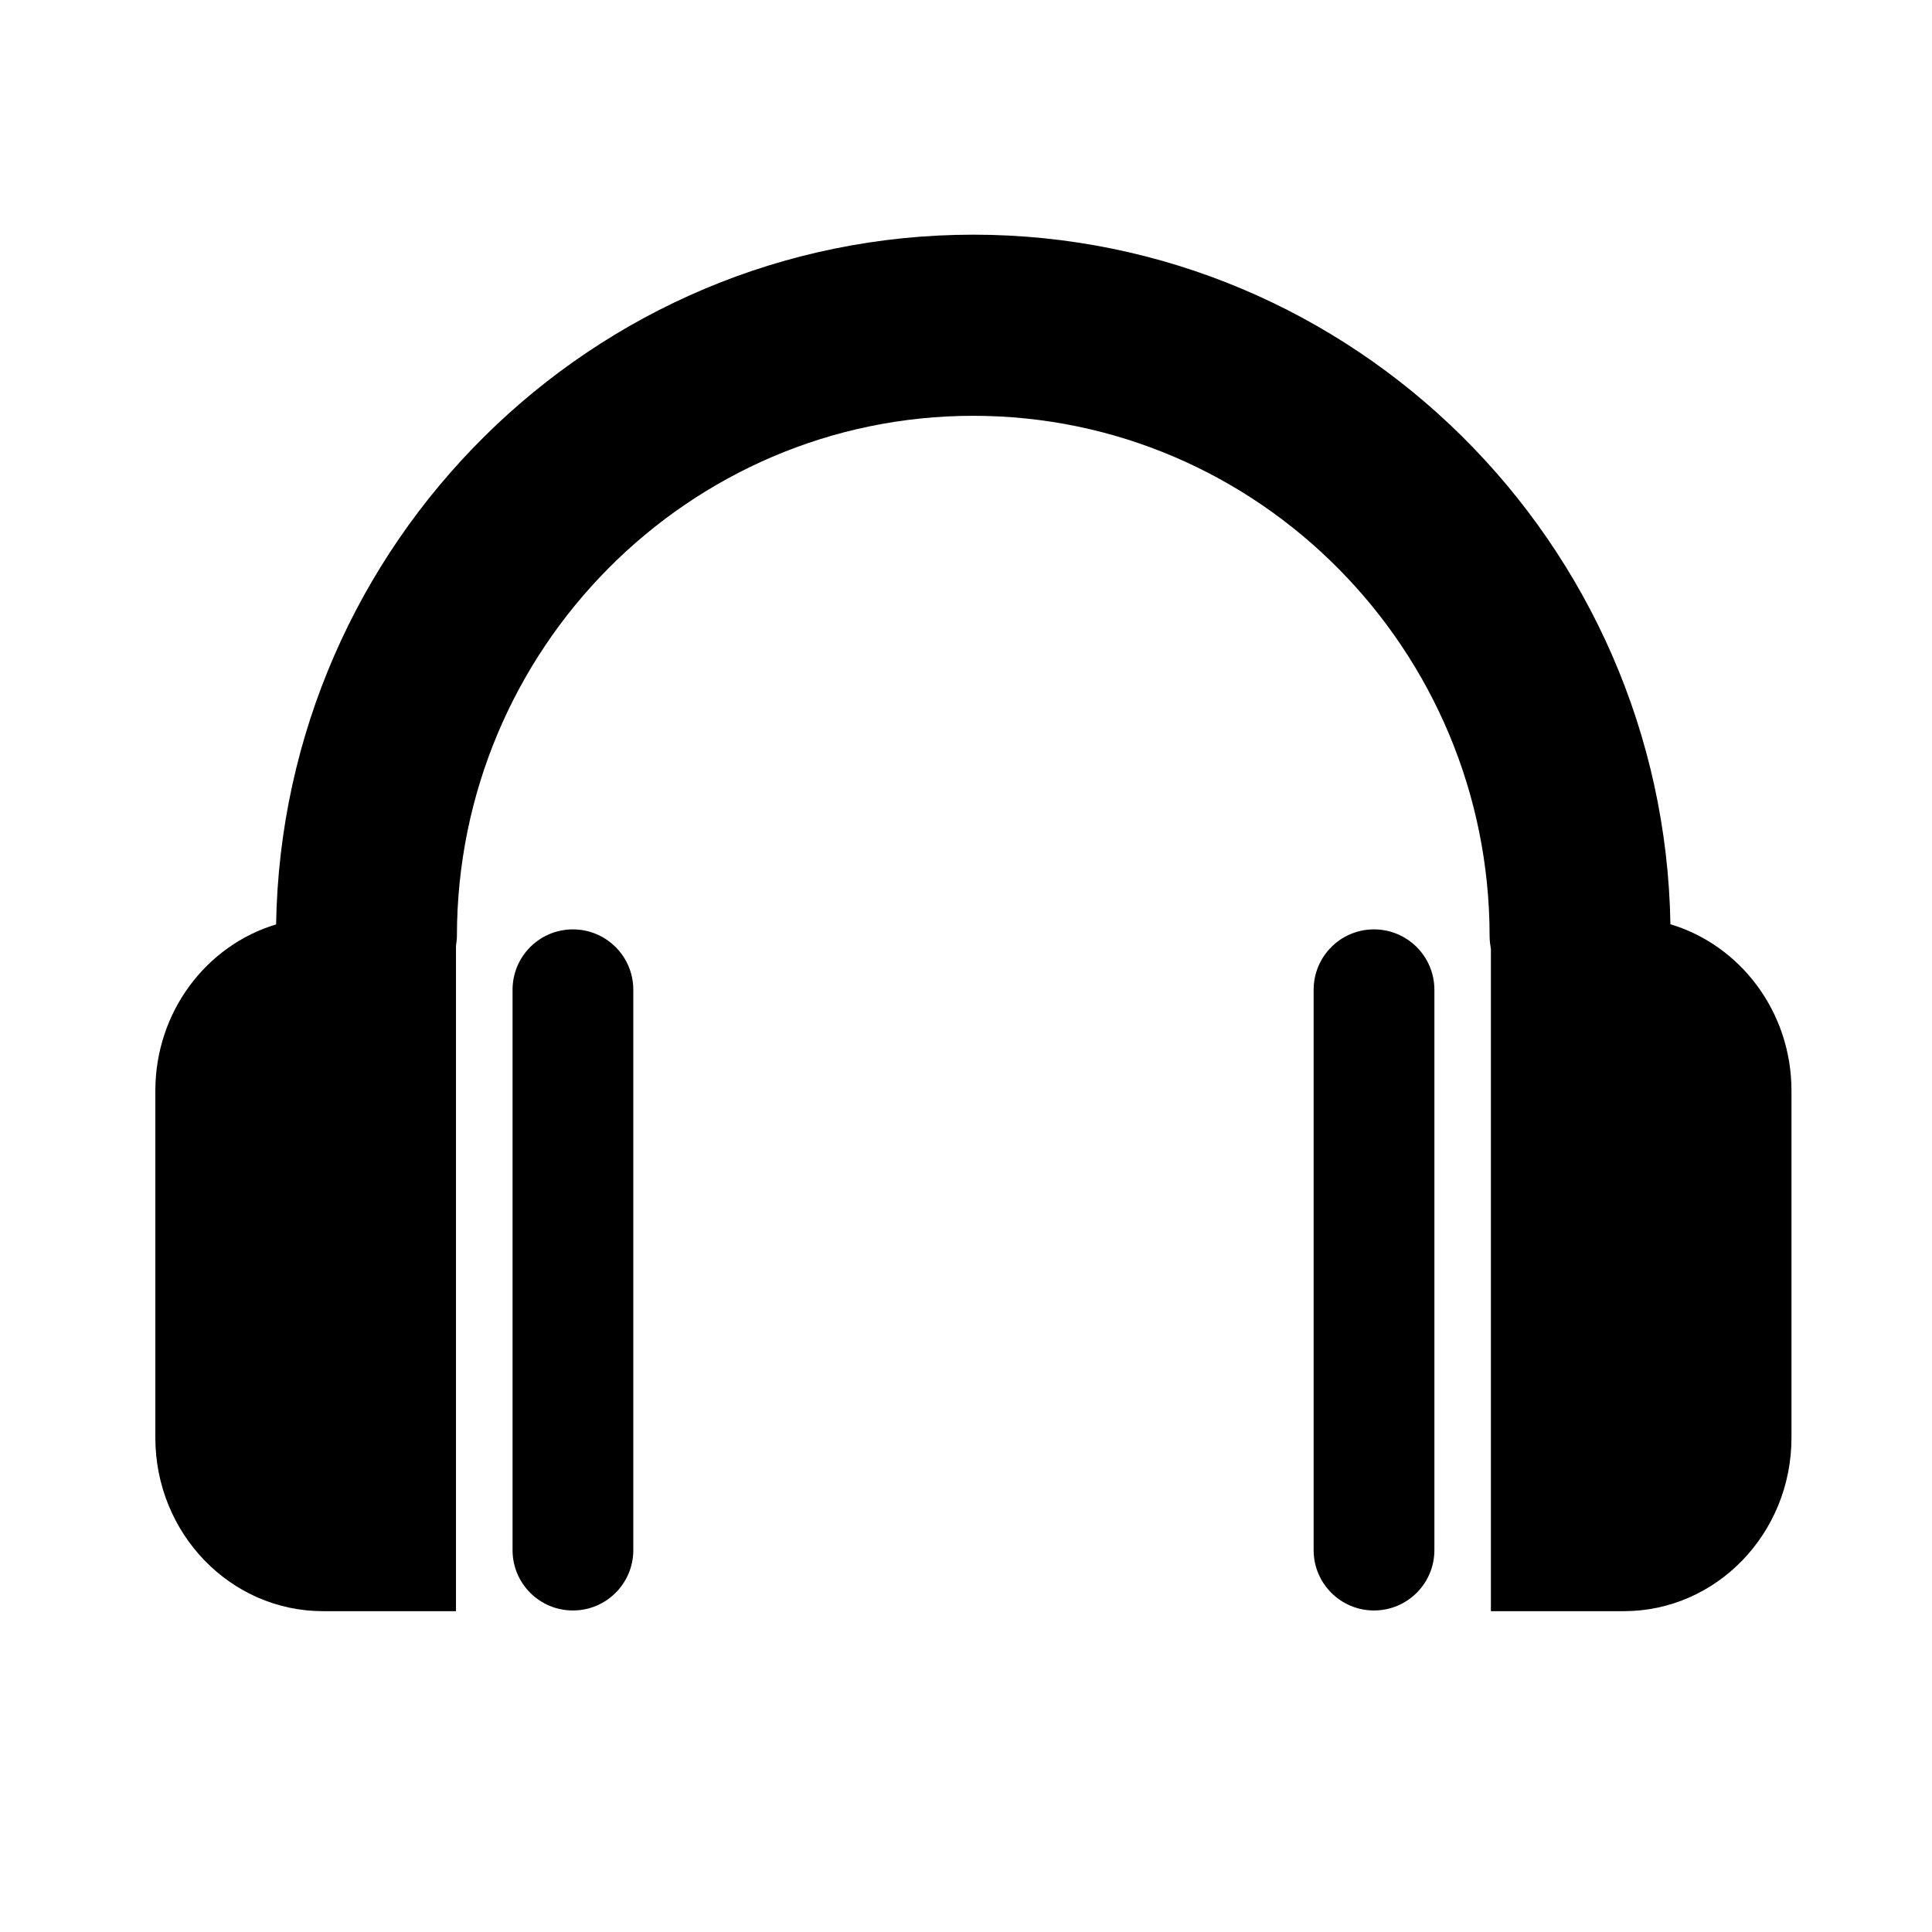
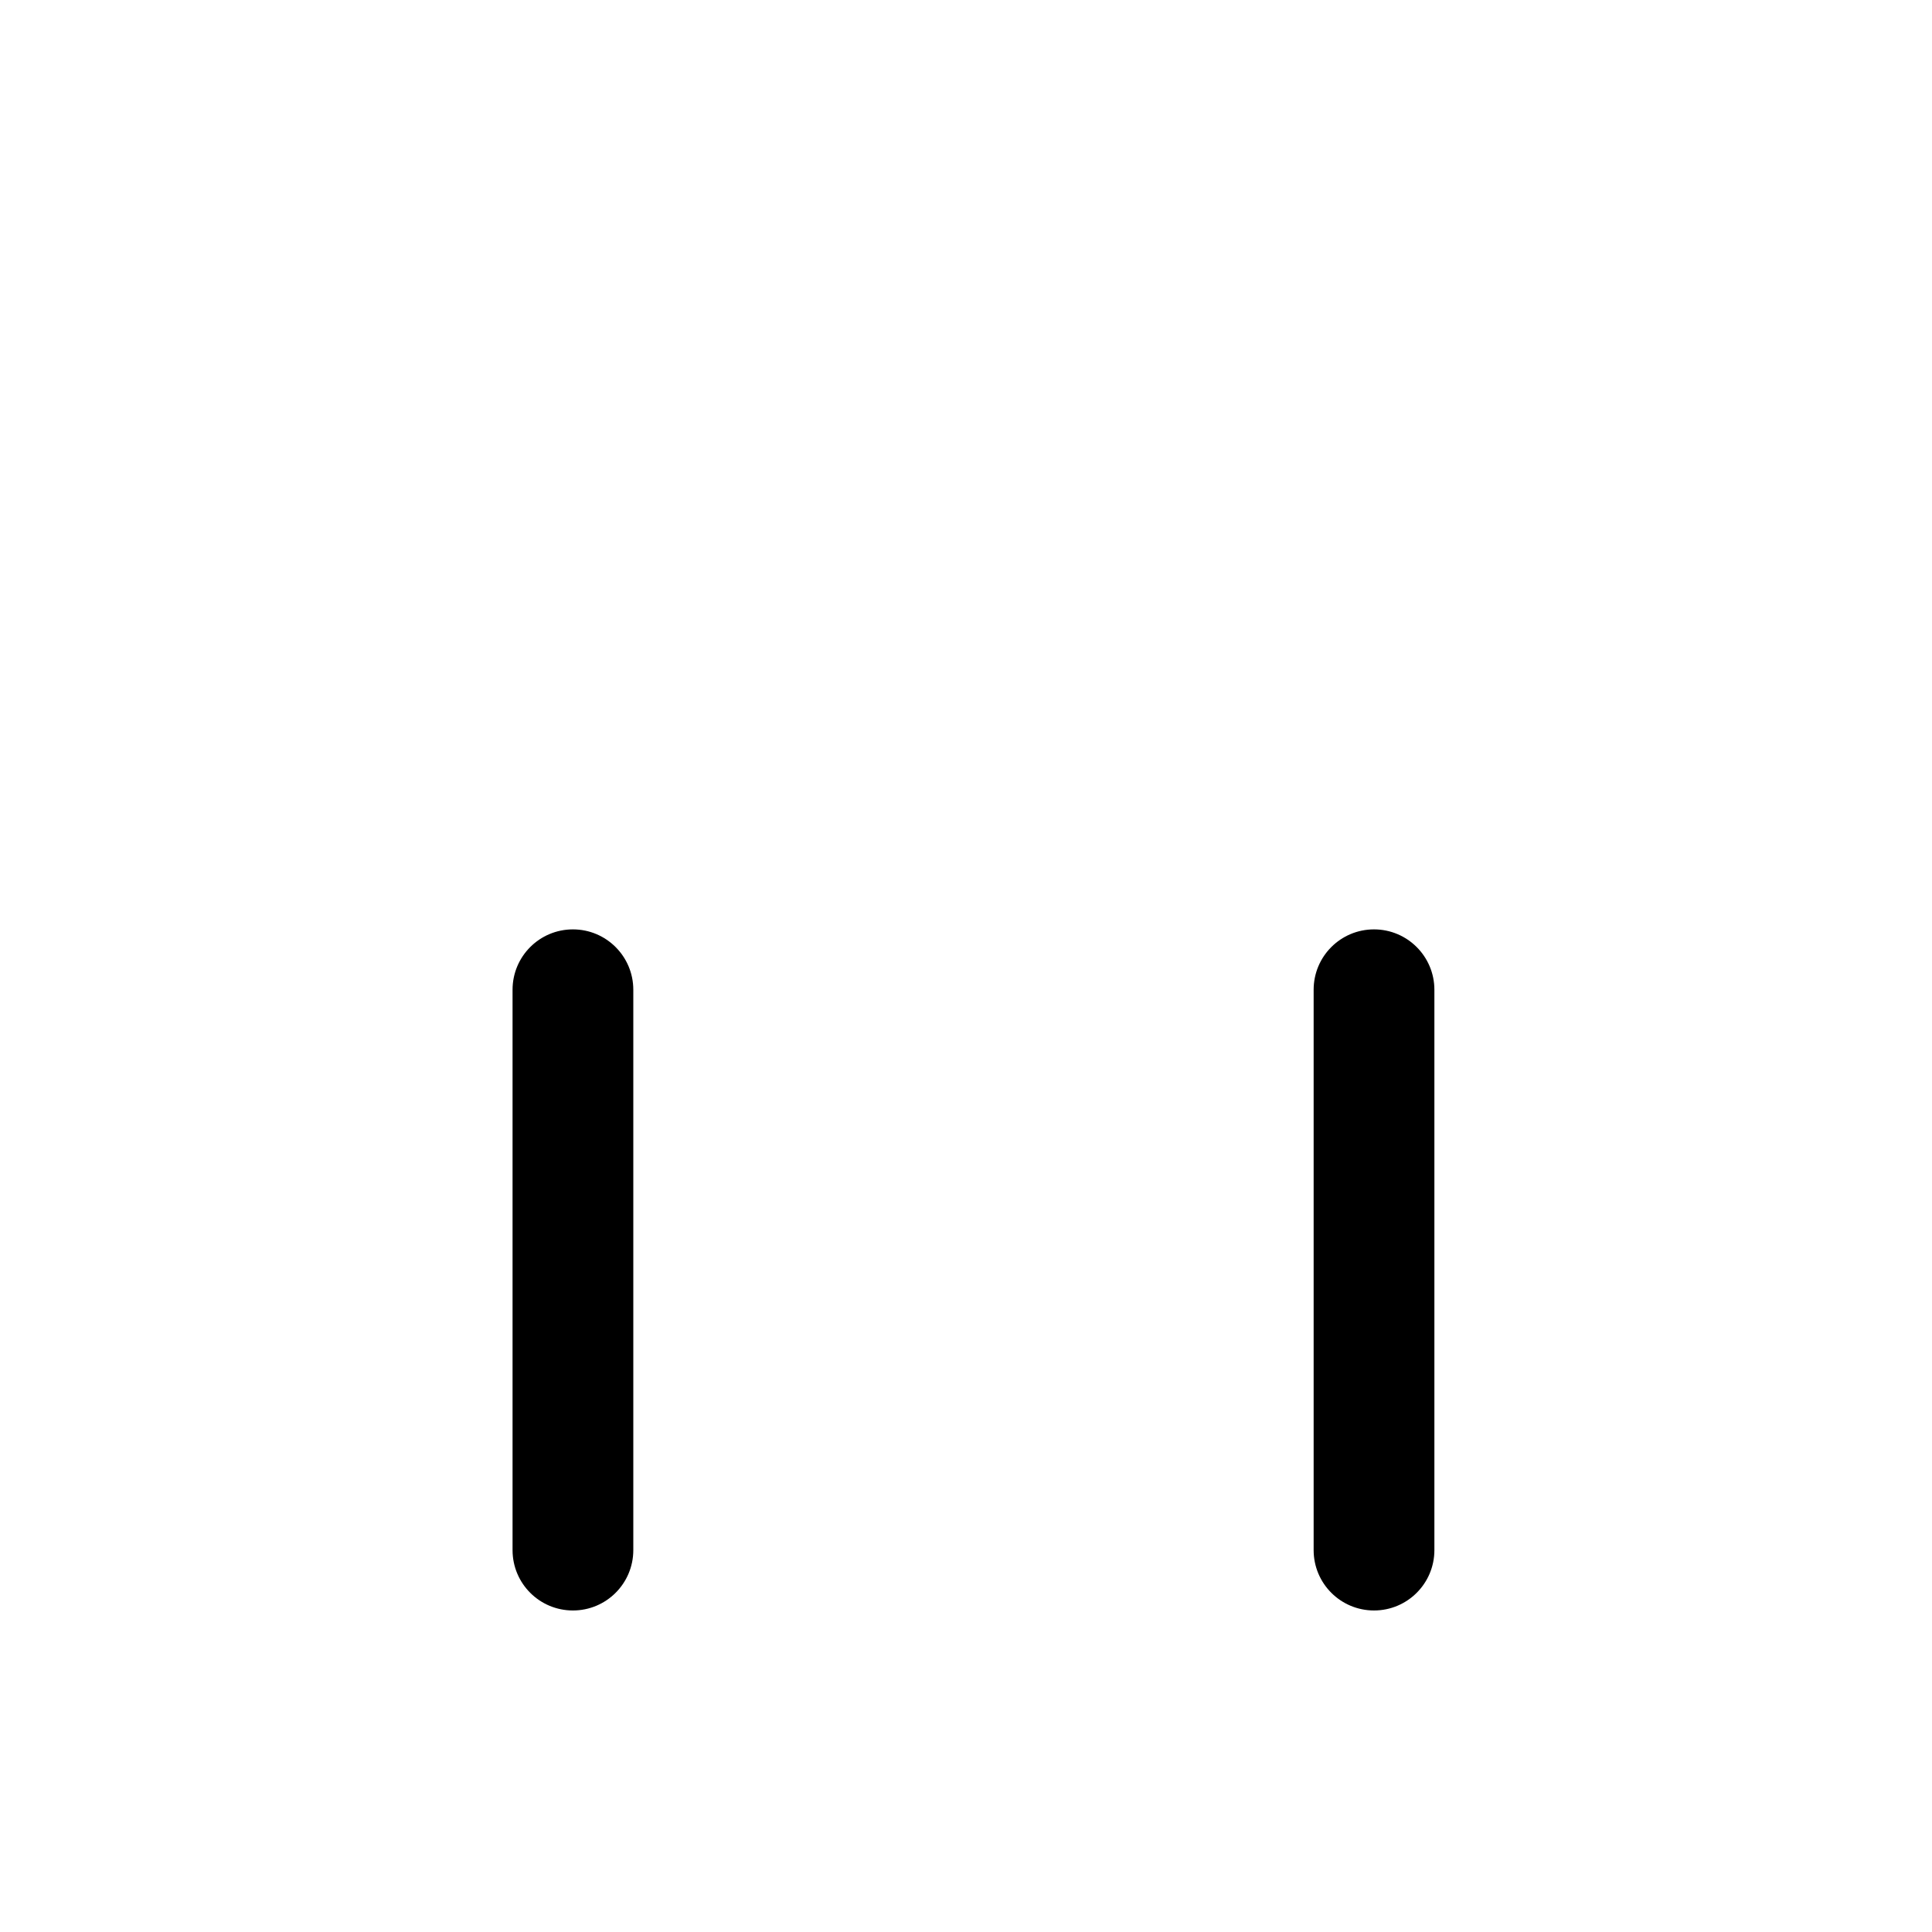
<svg xmlns="http://www.w3.org/2000/svg" version="1.1" id="Capa_1" x="0px" y="0px" width="64px" height="64px" viewBox="0 0 64 64" style="enable-background:new 0 0 64 64;" xml:space="preserve">
  <g>
    <path d="M16.979,32.787v18.562c0,1.106,0.894,2,2,2c1.104,0,2-0.894,2-2V32.787c0-1.104-0.896-2-2-2   C17.873,30.787,16.979,31.682,16.979,32.787z" />
-     <path d="M10.701,53.372h4.404V31.334c0.012-0.105,0.031-0.21,0.031-0.319c0-9.507,7.674-17.241,17.105-17.241   c9.43,0,17.104,7.734,17.104,17.241c0,0.146,0.021,0.286,0.043,0.427v21.93h4.404c3.066,0,5.553-2.573,5.553-5.746V36.134   c0-2.618-1.695-4.823-4.01-5.517C55.123,17.987,44.848,7.774,32.242,7.774c-12.609,0-22.885,10.214-23.096,22.848   c-2.311,0.695-4,2.898-4,5.513v11.491C5.146,50.798,7.633,53.372,10.701,53.372z" />
    <path d="M43.516,32.787v18.562c0,1.106,0.895,2,2,2c1.104,0,2-0.894,2-2V32.787c0-1.104-0.896-2-2-2   C44.41,30.787,43.516,31.682,43.516,32.787z" />
  </g>
</svg>